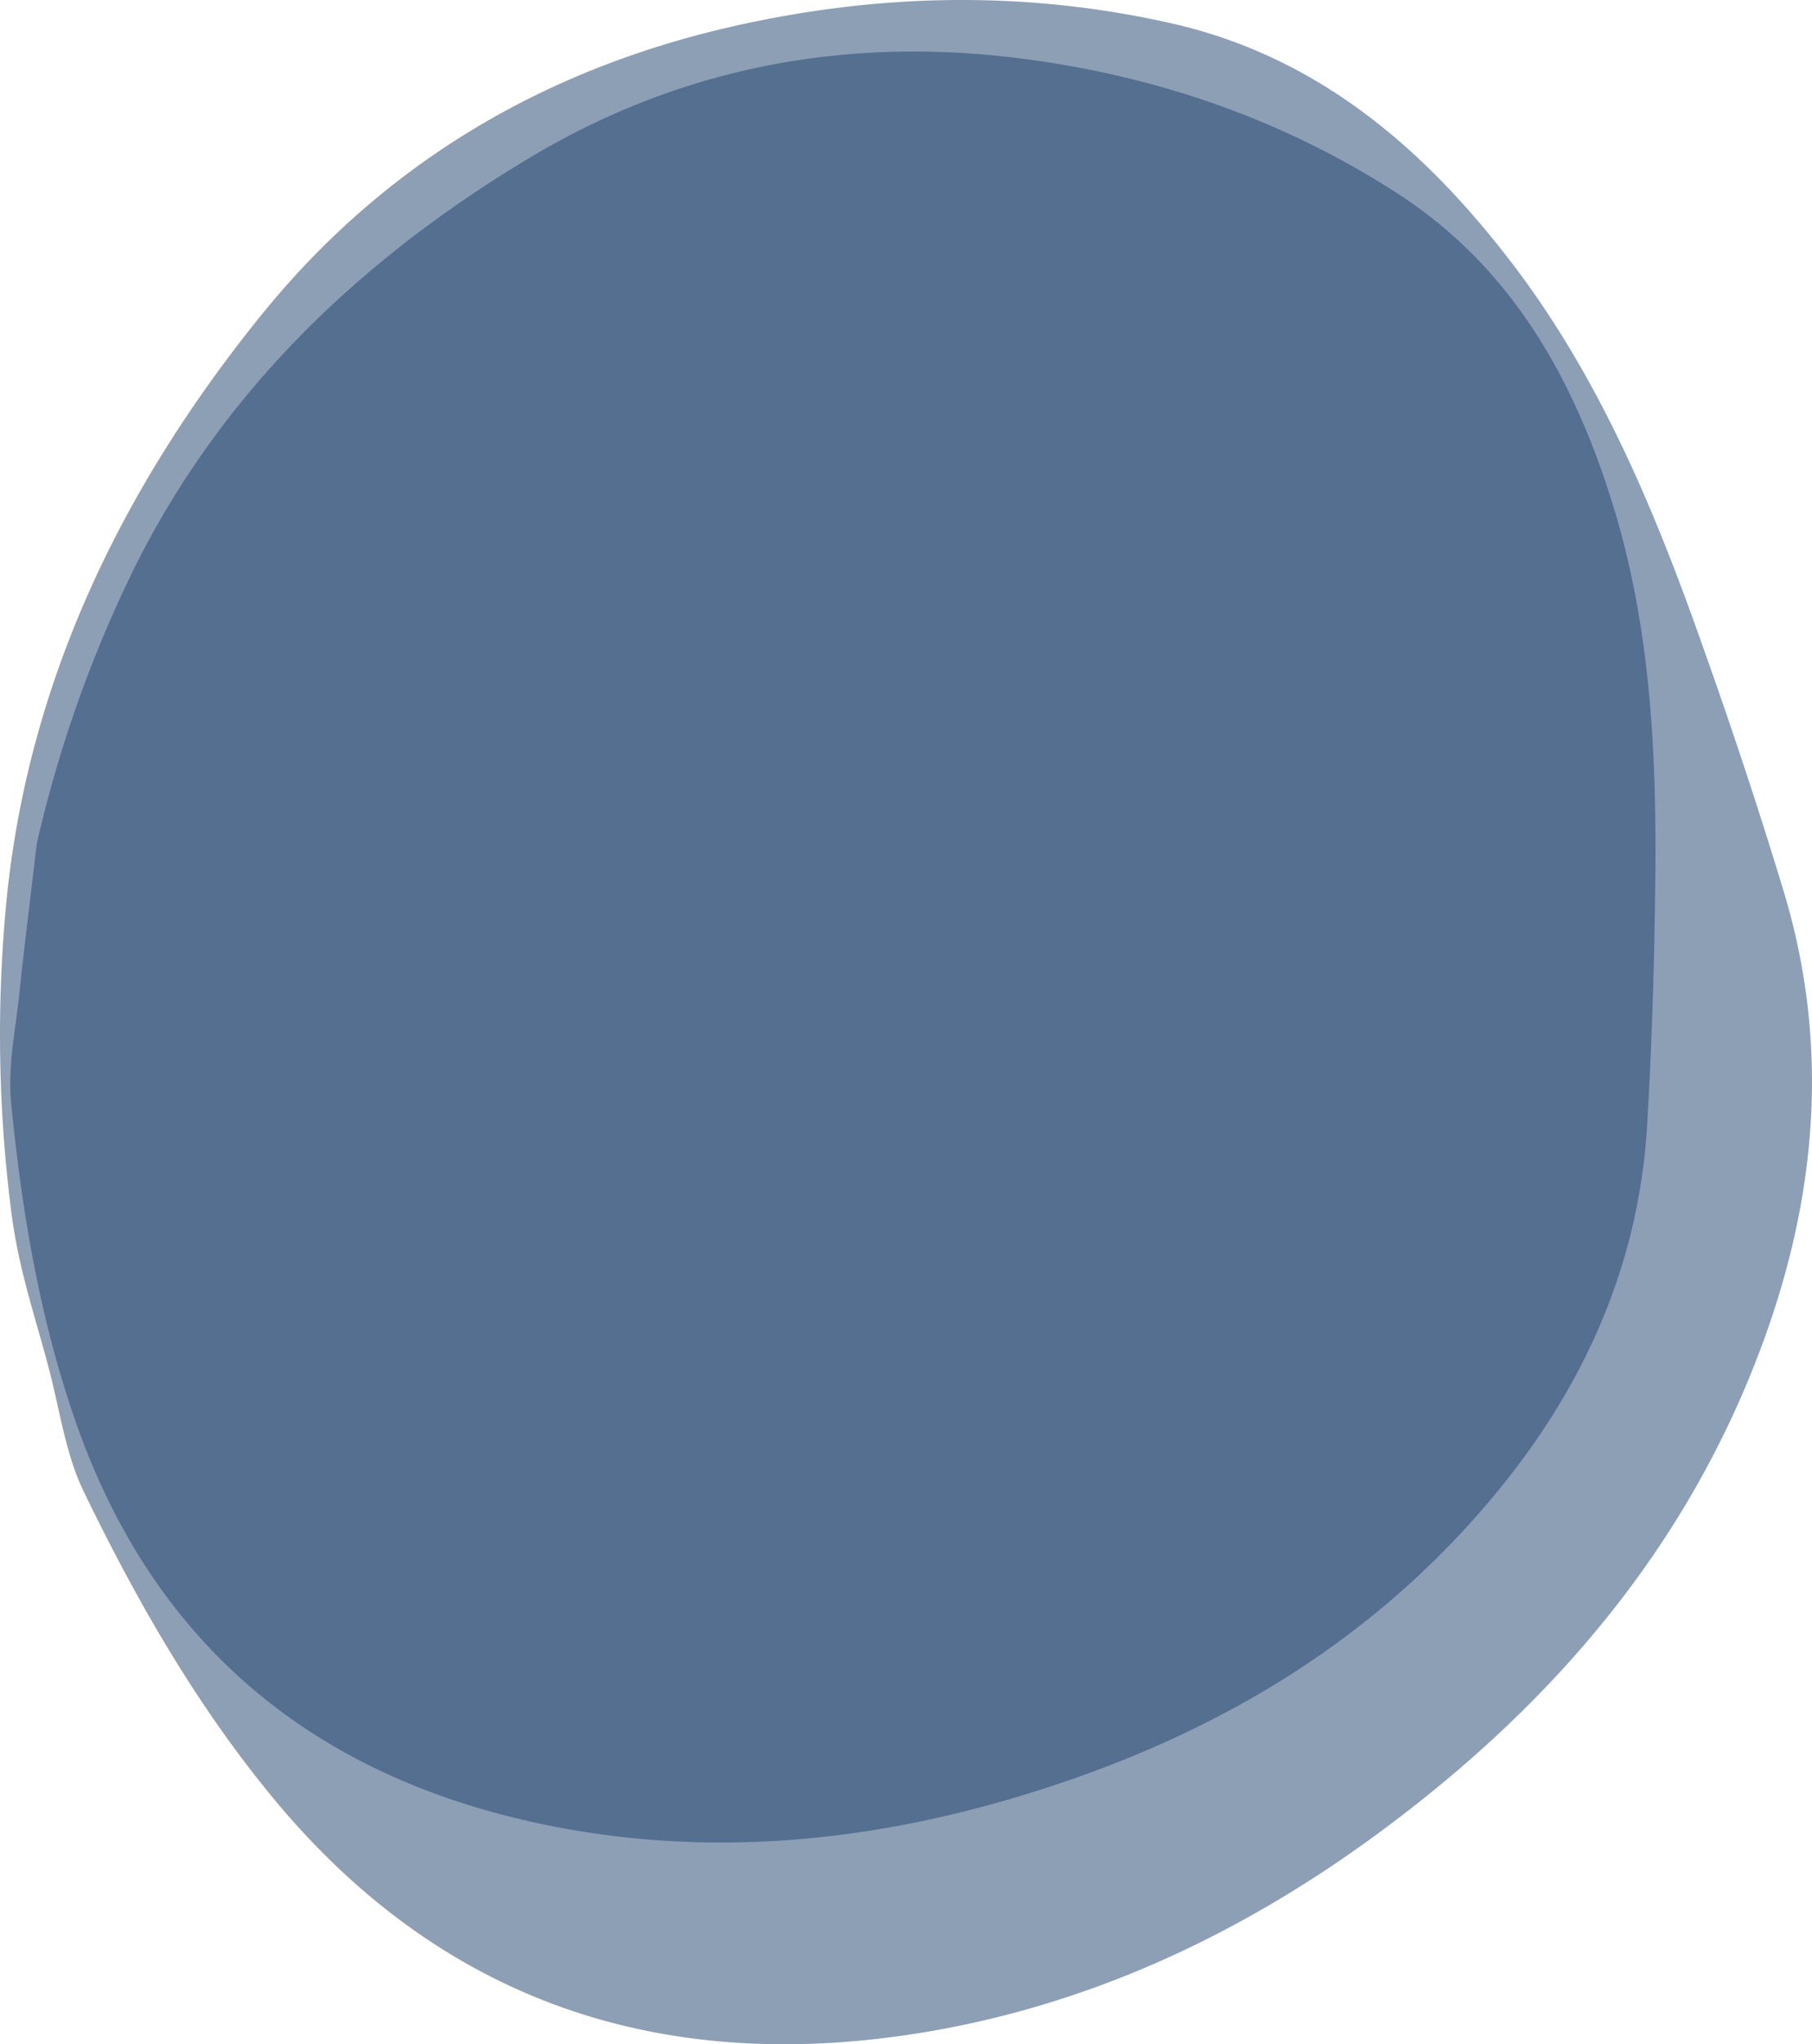
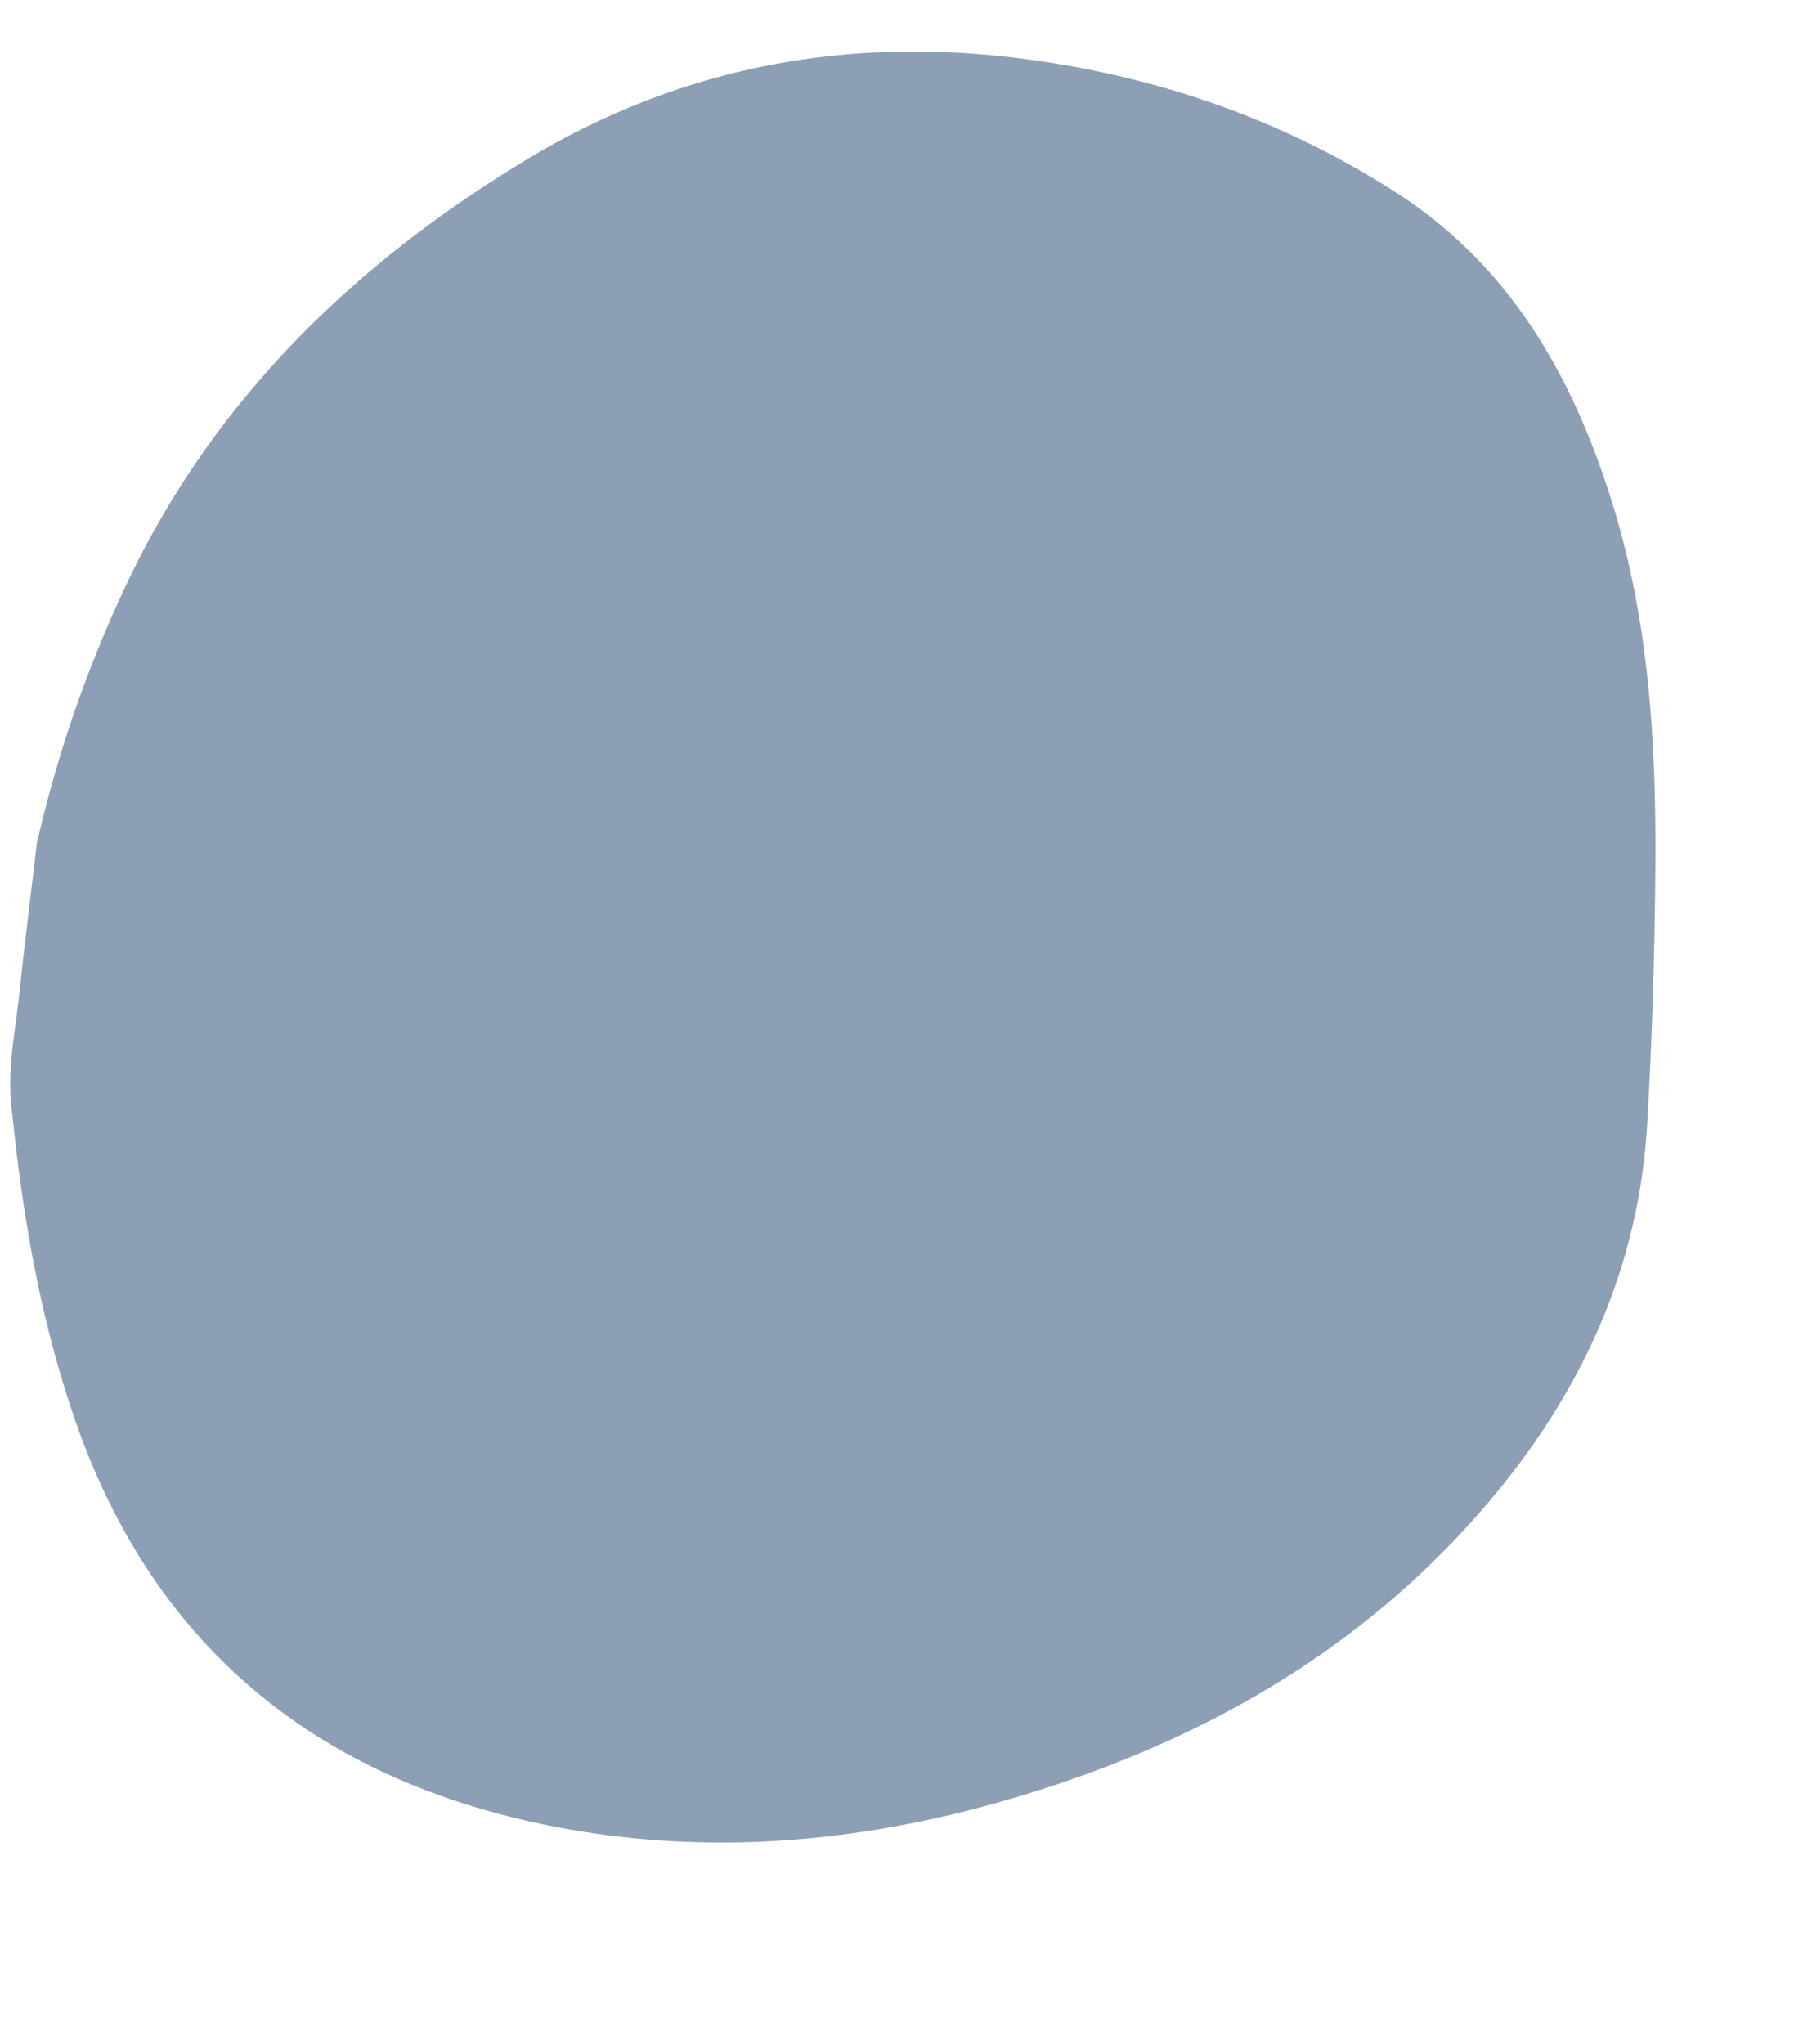
<svg xmlns="http://www.w3.org/2000/svg" width="760.48" height="857.93" viewBox="0 0 760.48 857.93">
  <defs>
    <style>.a{opacity:0.5;}.b{fill:#1c3f6b;}</style>
  </defs>
  <title>アセット 4</title>
  <g class="a">
-     <path class="b" d="M4.86,509.5A583.65,583.65,0,0,1,3,375.24c9.75-92,49.45-172.17,106.57-242.9C161,68.7,227.73,29.49,306,11.43,367.41-2.74,429.5-4.24,491.54,9.77c61,13.77,105.92,52,143.27,101,35,45.89,57.66,98.57,77.06,152.7,13.08,36.48,25.42,73.28,36.66,110.38,19.41,64,14.15,127.25-8.46,189.09-31.64,86.53-88.72,152.55-160.79,205.83C516.89,814.88,447.64,846,371,855.33c-101.77,12.36-189.08-19-256.71-101.14-32.12-39-57.15-82.74-79.13-128.16-7.36-15.21-9.88-32.93-14.13-49.63C15.63,555.1,8.06,534.18,4.86,509.5Z" />
-   </g>
+     </g>
  <g class="a">
    <path class="b" d="M15.44,354.05A529.71,529.71,0,0,1,56,239.16c37.2-75.3,96.18-131.08,167-173.36,63.76-38,132.89-50.48,205.21-41.28C485,31.73,538.35,50,586.78,81.37c47.63,30.89,73.85,77.57,90.28,131,15.4,50.07,18.15,102,17.67,154.23-.32,35.17-1.37,70.38-3.44,105.51-3.58,60.61-27.91,112.79-66.59,158.35-54.12,63.74-123.45,102-201.55,124.77-67.61,19.68-136.35,24.45-204.52,8.32-90.54-21.43-155-75.59-186.83-166.74-15.11-43.3-22.67-88.4-27.13-134-1.49-15.27,1.93-31.14,3.55-46.7,2.07-19.83,4.58-39.62,7.22-62" />
  </g>
</svg>